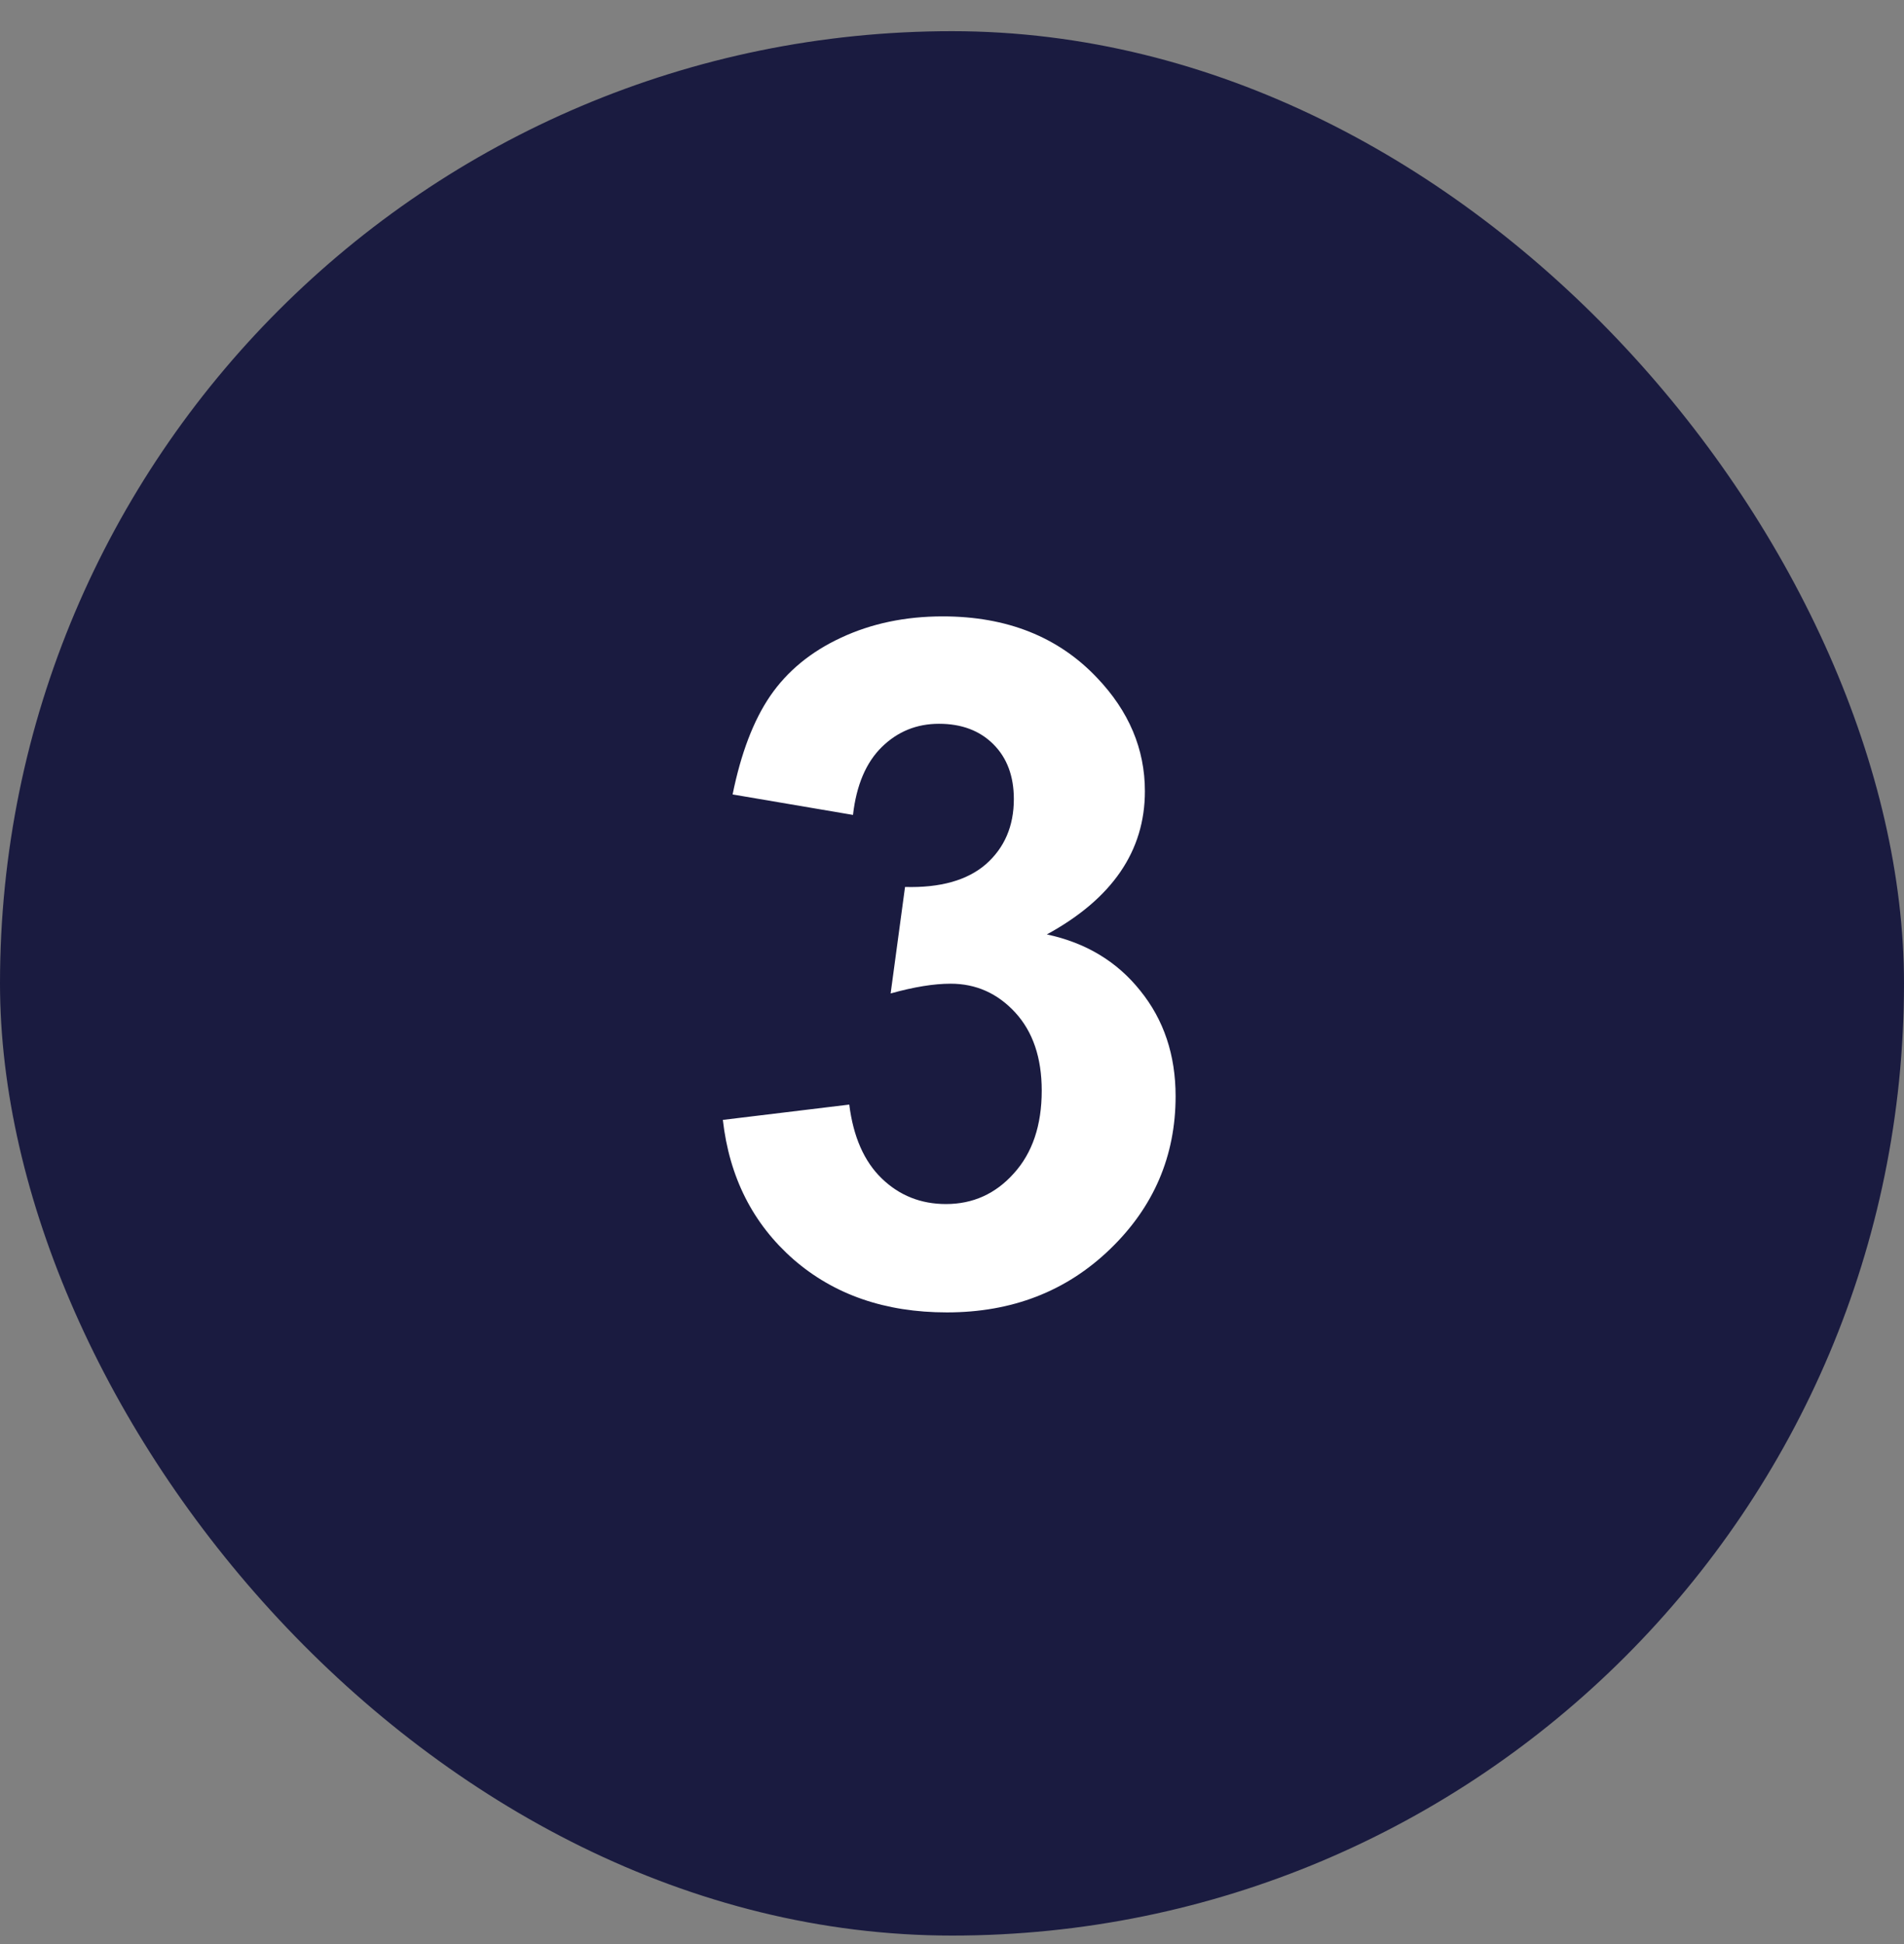
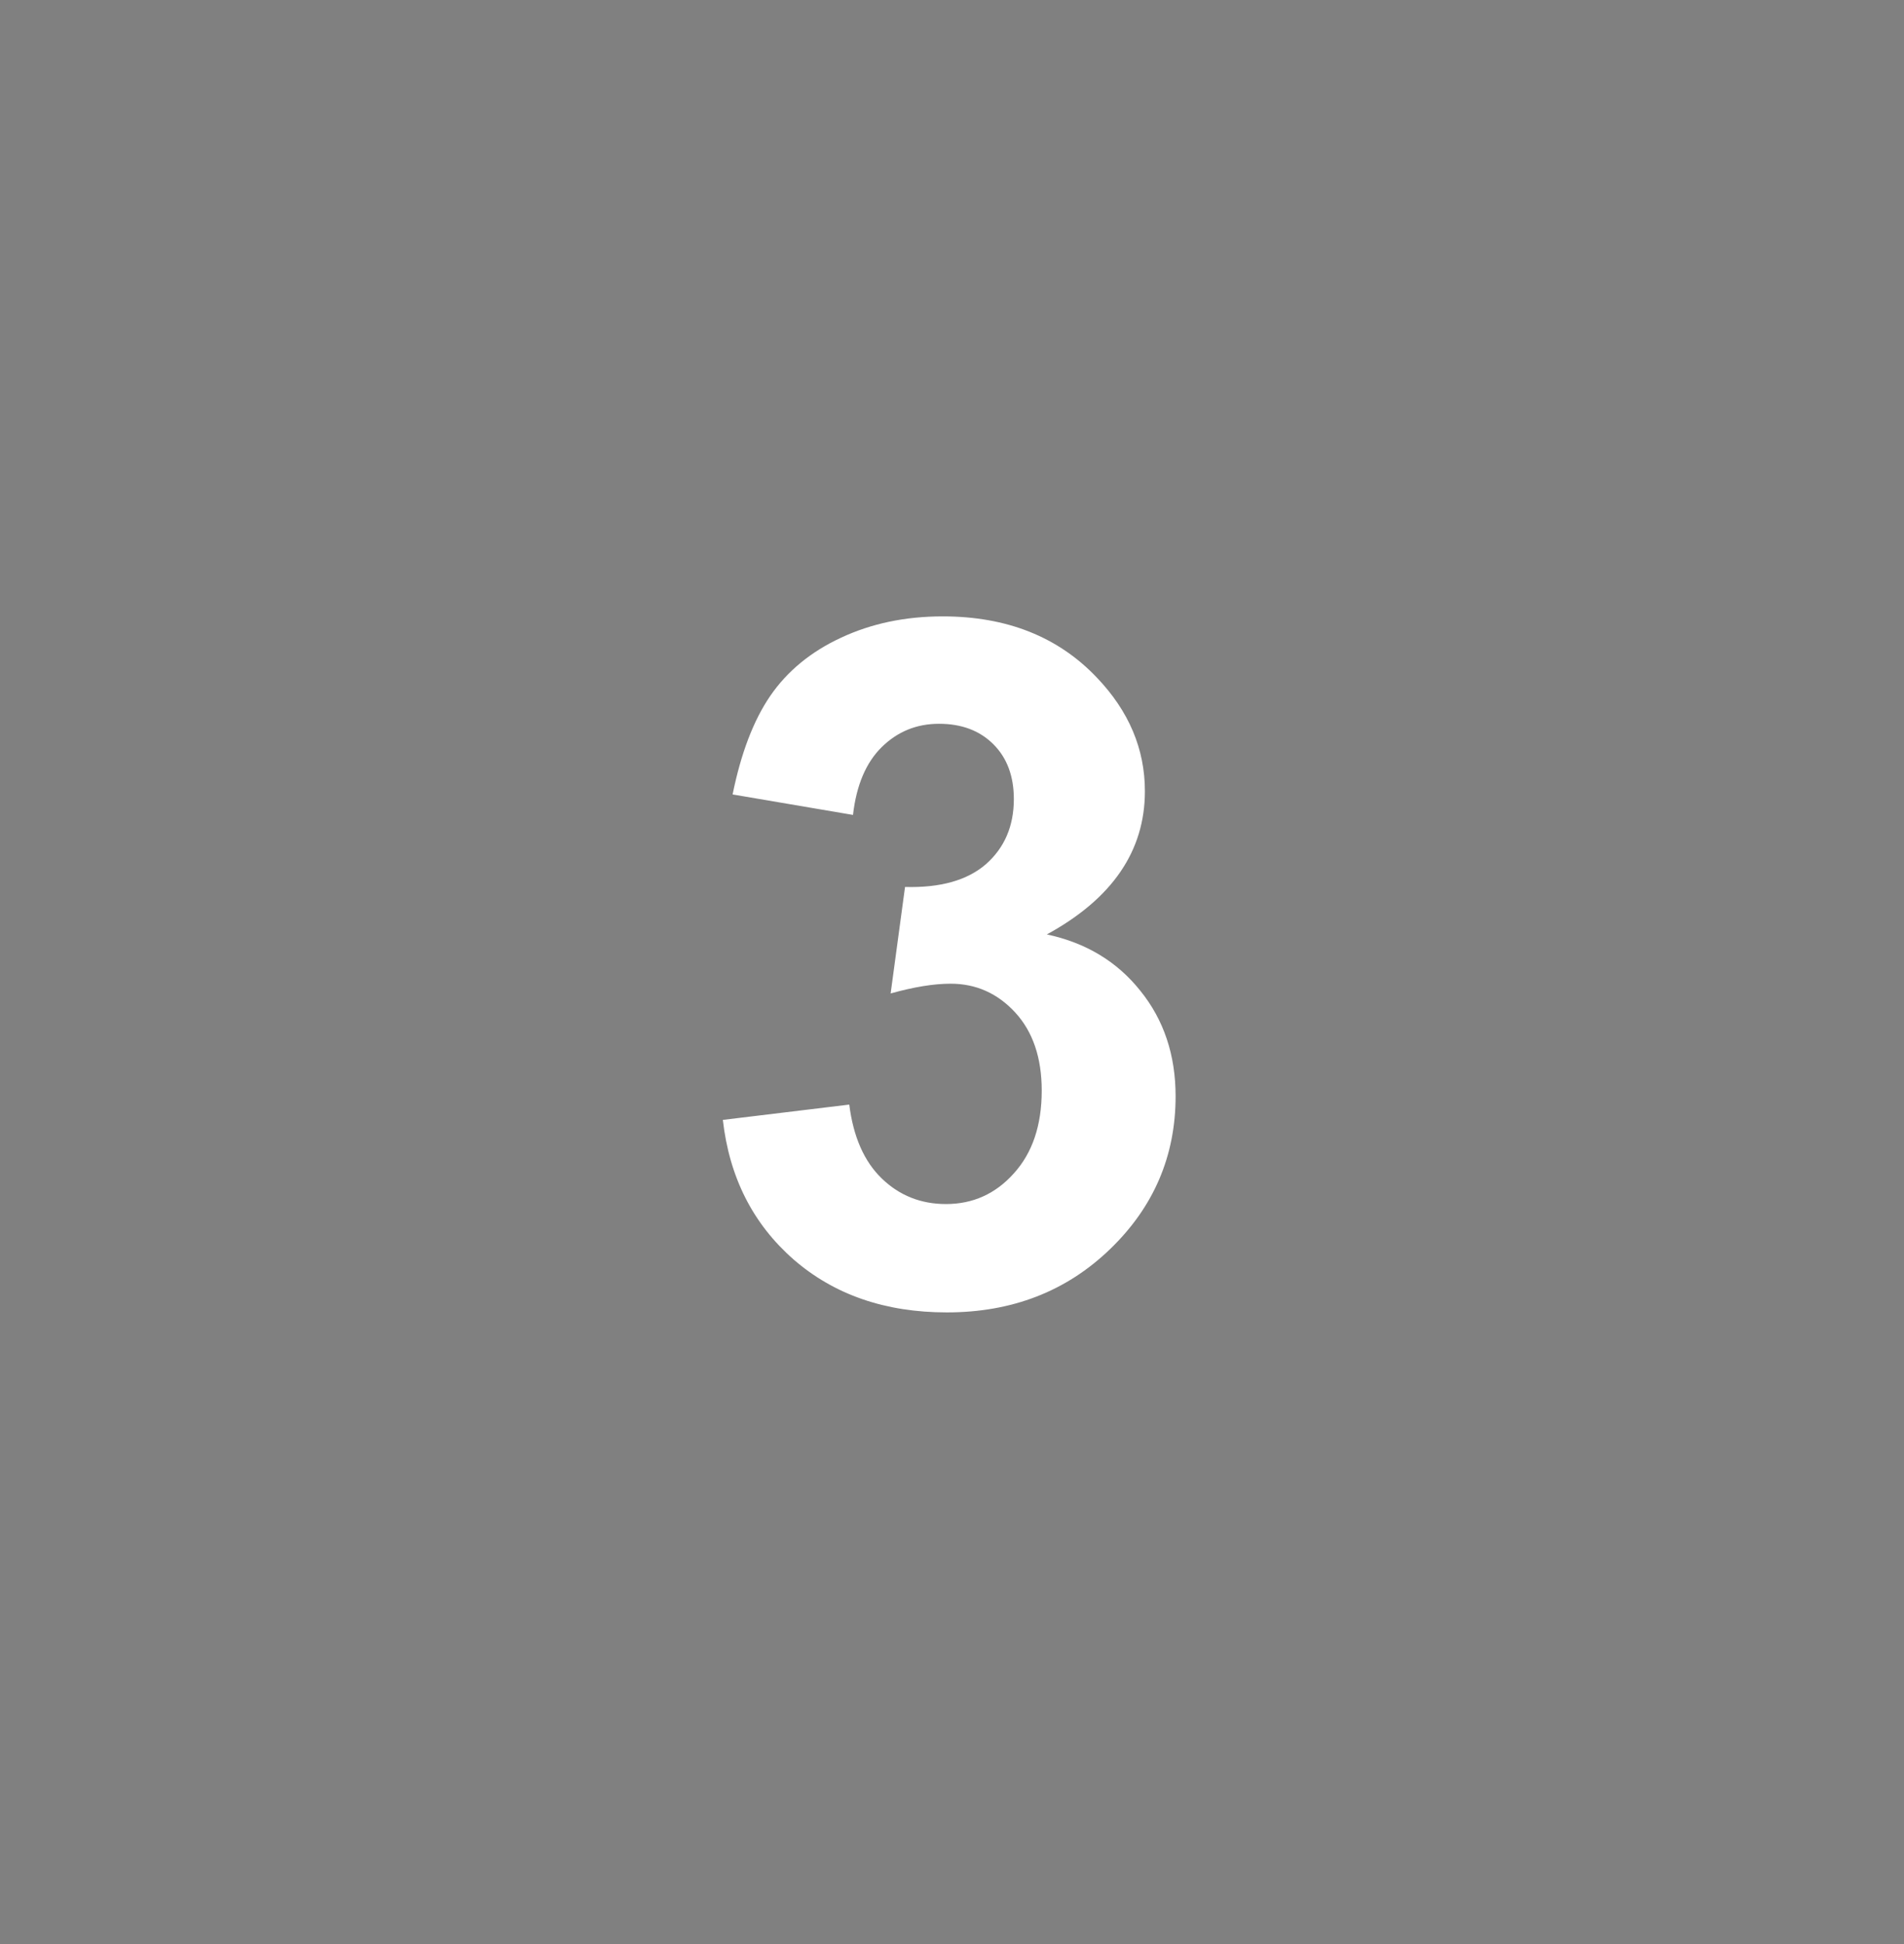
<svg xmlns="http://www.w3.org/2000/svg" width="48" height="49" viewBox="0 0 48 49" fill="none">
  <rect x="0" y="0" width="48" height="49" fill="#808080" stroke="none" />
-   <rect y="0.786" width="48" height="48" rx="24" fill="#1A1B40" />
  <path d="M18.223 28.227L21.41 27.841C21.512 28.653 21.785 29.274 22.23 29.704C22.676 30.134 23.215 30.348 23.848 30.348C24.527 30.348 25.098 30.091 25.559 29.575C26.027 29.059 26.262 28.364 26.262 27.489C26.262 26.661 26.039 26.005 25.594 25.52C25.148 25.036 24.605 24.794 23.965 24.794C23.543 24.794 23.039 24.876 22.453 25.04L22.816 22.356C23.707 22.38 24.387 22.188 24.855 21.782C25.324 21.368 25.559 20.821 25.559 20.141C25.559 19.563 25.387 19.102 25.043 18.759C24.699 18.415 24.242 18.243 23.672 18.243C23.109 18.243 22.629 18.438 22.23 18.829C21.832 19.22 21.59 19.79 21.504 20.54L18.469 20.024C18.68 18.985 18.996 18.157 19.418 17.54C19.848 16.915 20.441 16.427 21.199 16.075C21.965 15.716 22.82 15.536 23.766 15.536C25.383 15.536 26.68 16.052 27.656 17.083C28.461 17.927 28.863 18.88 28.863 19.942C28.863 21.45 28.039 22.653 26.391 23.552C27.375 23.762 28.16 24.235 28.746 24.97C29.34 25.704 29.637 26.591 29.637 27.63C29.637 29.137 29.086 30.423 27.984 31.485C26.883 32.548 25.512 33.079 23.871 33.079C22.316 33.079 21.027 32.633 20.004 31.743C18.98 30.845 18.387 29.673 18.223 28.227Z" fill="white" />
</svg>